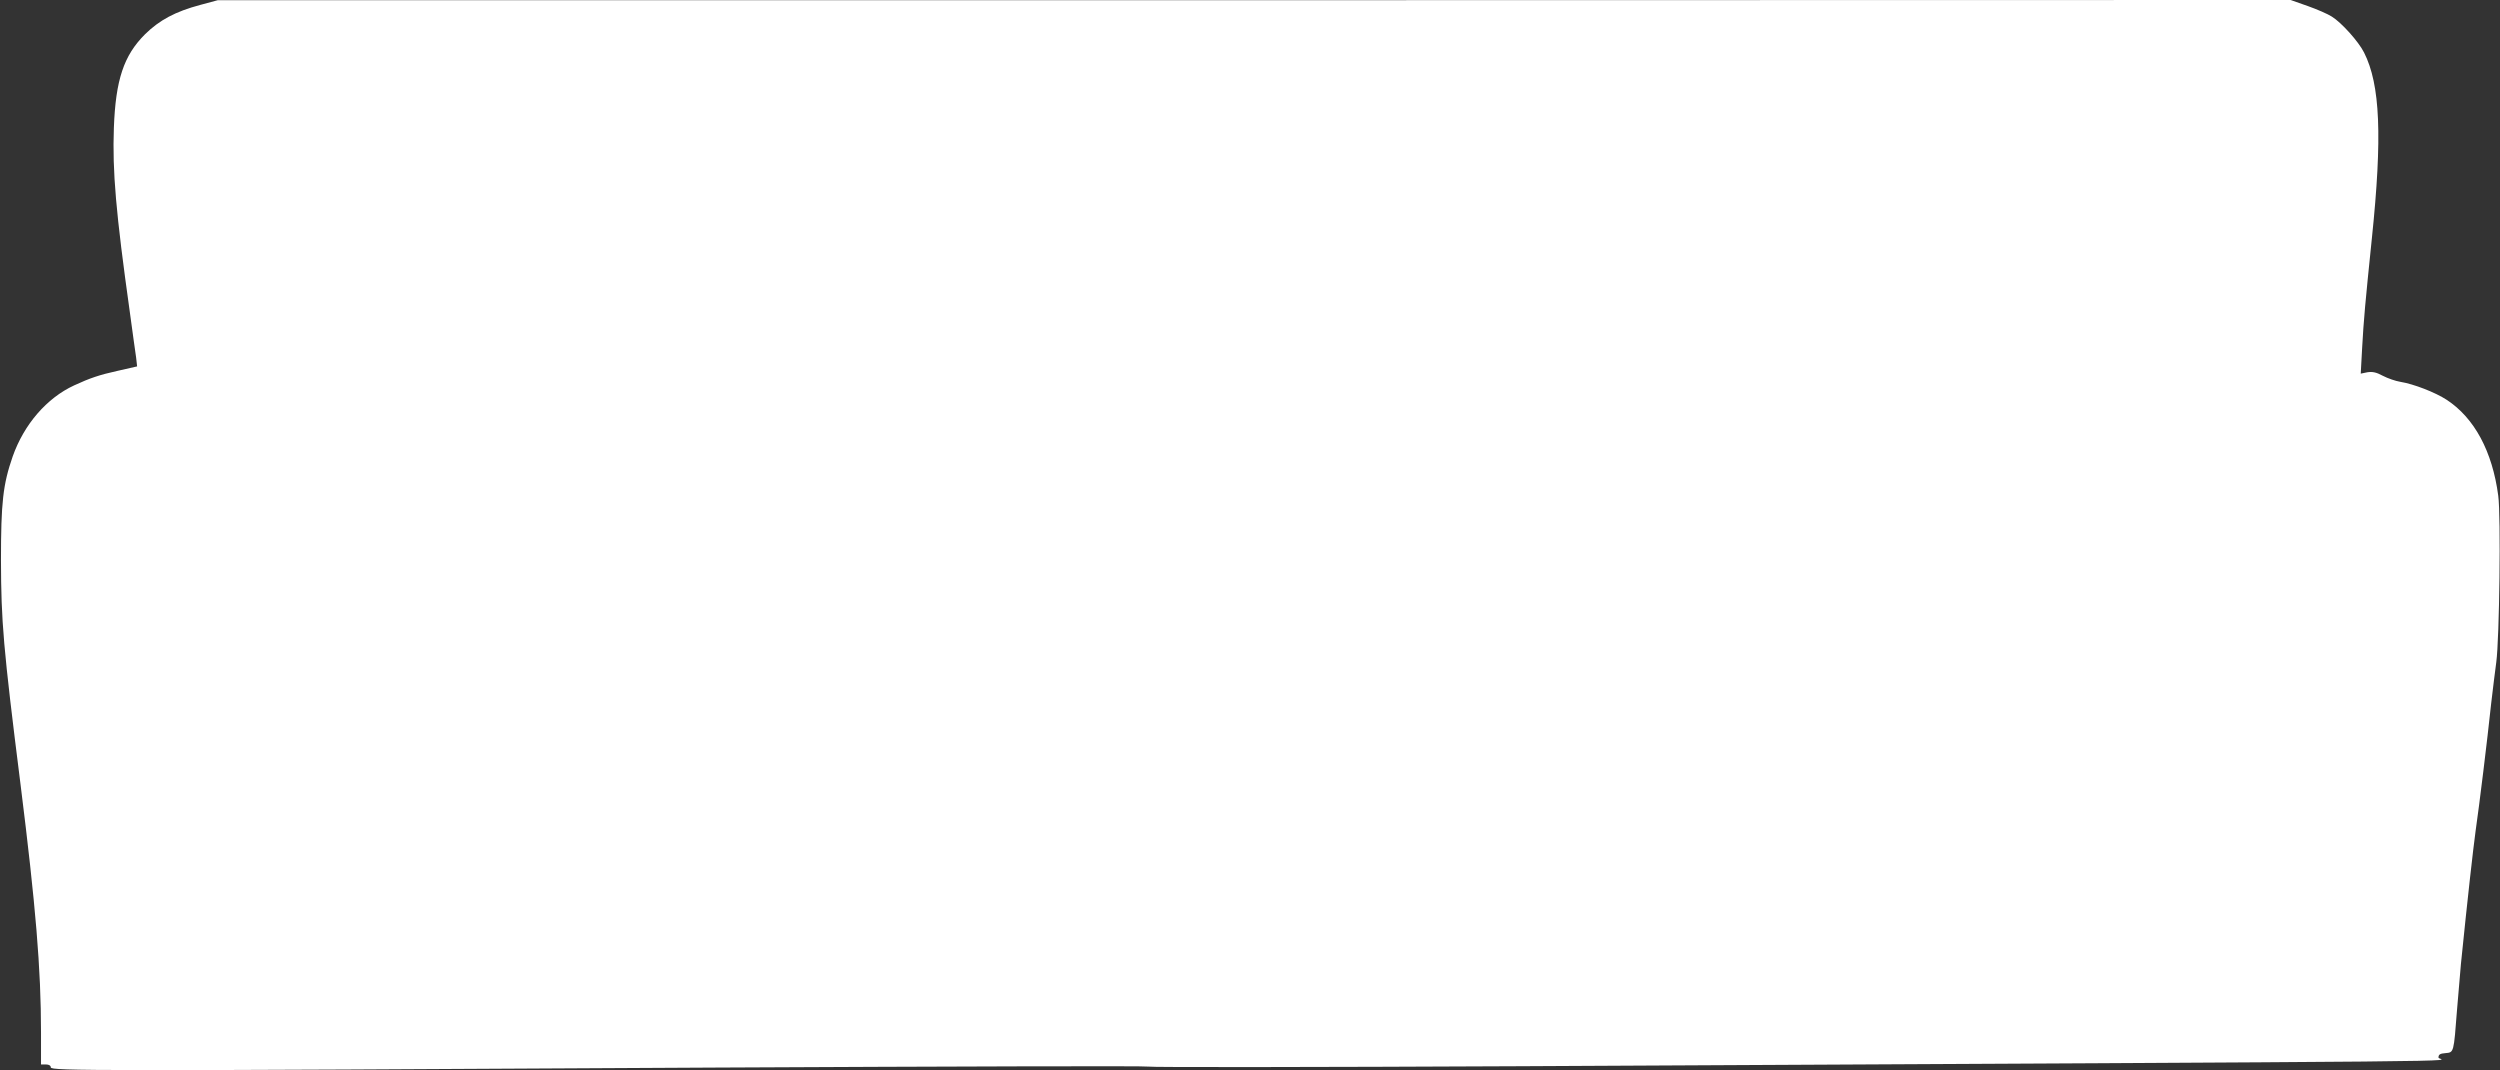
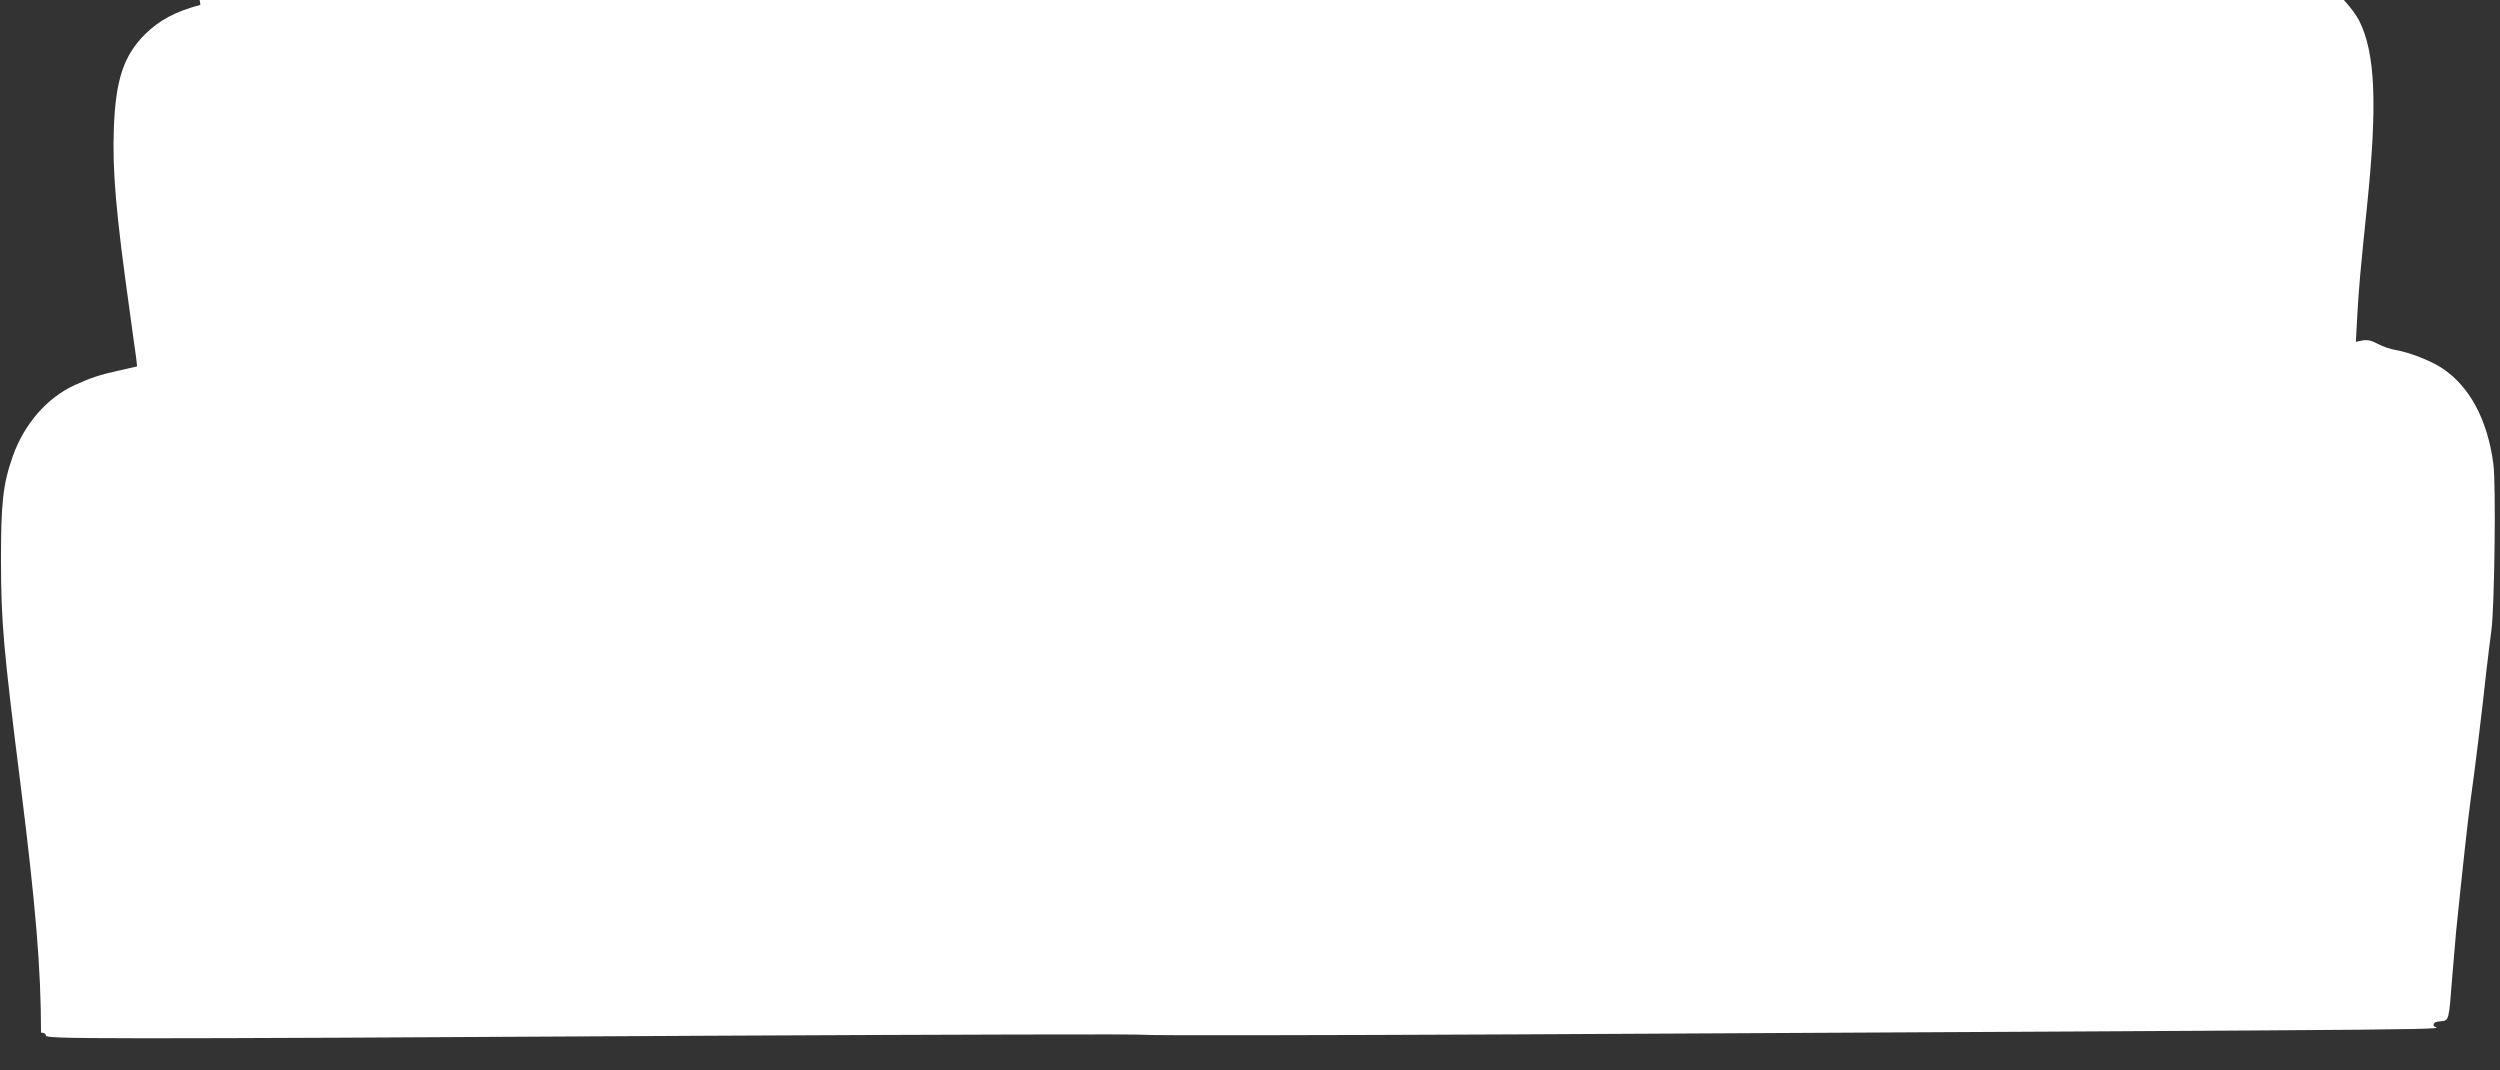
<svg xmlns="http://www.w3.org/2000/svg" version="1.0" width="1280pt" height="548pt" viewBox="0 0 1280 548" preserveAspectRatio="xMidYMid meet">
  <rect x="0" y="0" width="1280" height="548" fill="#333333" stroke="none" />
  <g transform="translate(0,548) scale(0.1,-0.1)" fill="#ffffff" stroke="none">
-     <path d="M1026 5455 c-128 -34 -210 -78 -284 -151 -108 -108 -150 -232 -159 -479 -8 -221 10 -432 82 -945 14 -102 28 -206 32 -231 l5 -45 -101 -23 c-91 -20 -141 -37 -221 -74 -141 -65 -257 -200 -315 -364 -50 -144 -60 -236 -60 -533 1 -313 11 -439 100 -1145 78 -624 105 -945 105 -1272 l0 -163 25 0 c16 0 25 -6 25 -15 0 -18 212 -19 3390 -1 1224 6 2227 9 2230 5 3 -4 862 -3 1910 2 5238 27 4695 22 4695 44 0 16 8 21 36 23 43 4 42 0 59 222 6 74 15 180 20 235 35 345 62 584 75 680 19 131 60 466 80 655 9 74 20 169 26 210 16 119 24 749 10 852 -30 227 -122 398 -264 491 -58 38 -169 81 -237 92 -25 4 -65 18 -90 31 -33 18 -53 22 -79 18 l-34 -7 7 129 c8 147 16 233 50 564 54 520 43 787 -40 951 -28 56 -115 153 -165 184 -20 13 -75 37 -123 54 l-88 31 -5306 -1 -5307 0 -89 -24z" />
+     <path d="M1026 5455 c-128 -34 -210 -78 -284 -151 -108 -108 -150 -232 -159 -479 -8 -221 10 -432 82 -945 14 -102 28 -206 32 -231 l5 -45 -101 -23 c-91 -20 -141 -37 -221 -74 -141 -65 -257 -200 -315 -364 -50 -144 -60 -236 -60 -533 1 -313 11 -439 100 -1145 78 -624 105 -945 105 -1272 c16 0 25 -6 25 -15 0 -18 212 -19 3390 -1 1224 6 2227 9 2230 5 3 -4 862 -3 1910 2 5238 27 4695 22 4695 44 0 16 8 21 36 23 43 4 42 0 59 222 6 74 15 180 20 235 35 345 62 584 75 680 19 131 60 466 80 655 9 74 20 169 26 210 16 119 24 749 10 852 -30 227 -122 398 -264 491 -58 38 -169 81 -237 92 -25 4 -65 18 -90 31 -33 18 -53 22 -79 18 l-34 -7 7 129 c8 147 16 233 50 564 54 520 43 787 -40 951 -28 56 -115 153 -165 184 -20 13 -75 37 -123 54 l-88 31 -5306 -1 -5307 0 -89 -24z" />
  </g>
</svg>